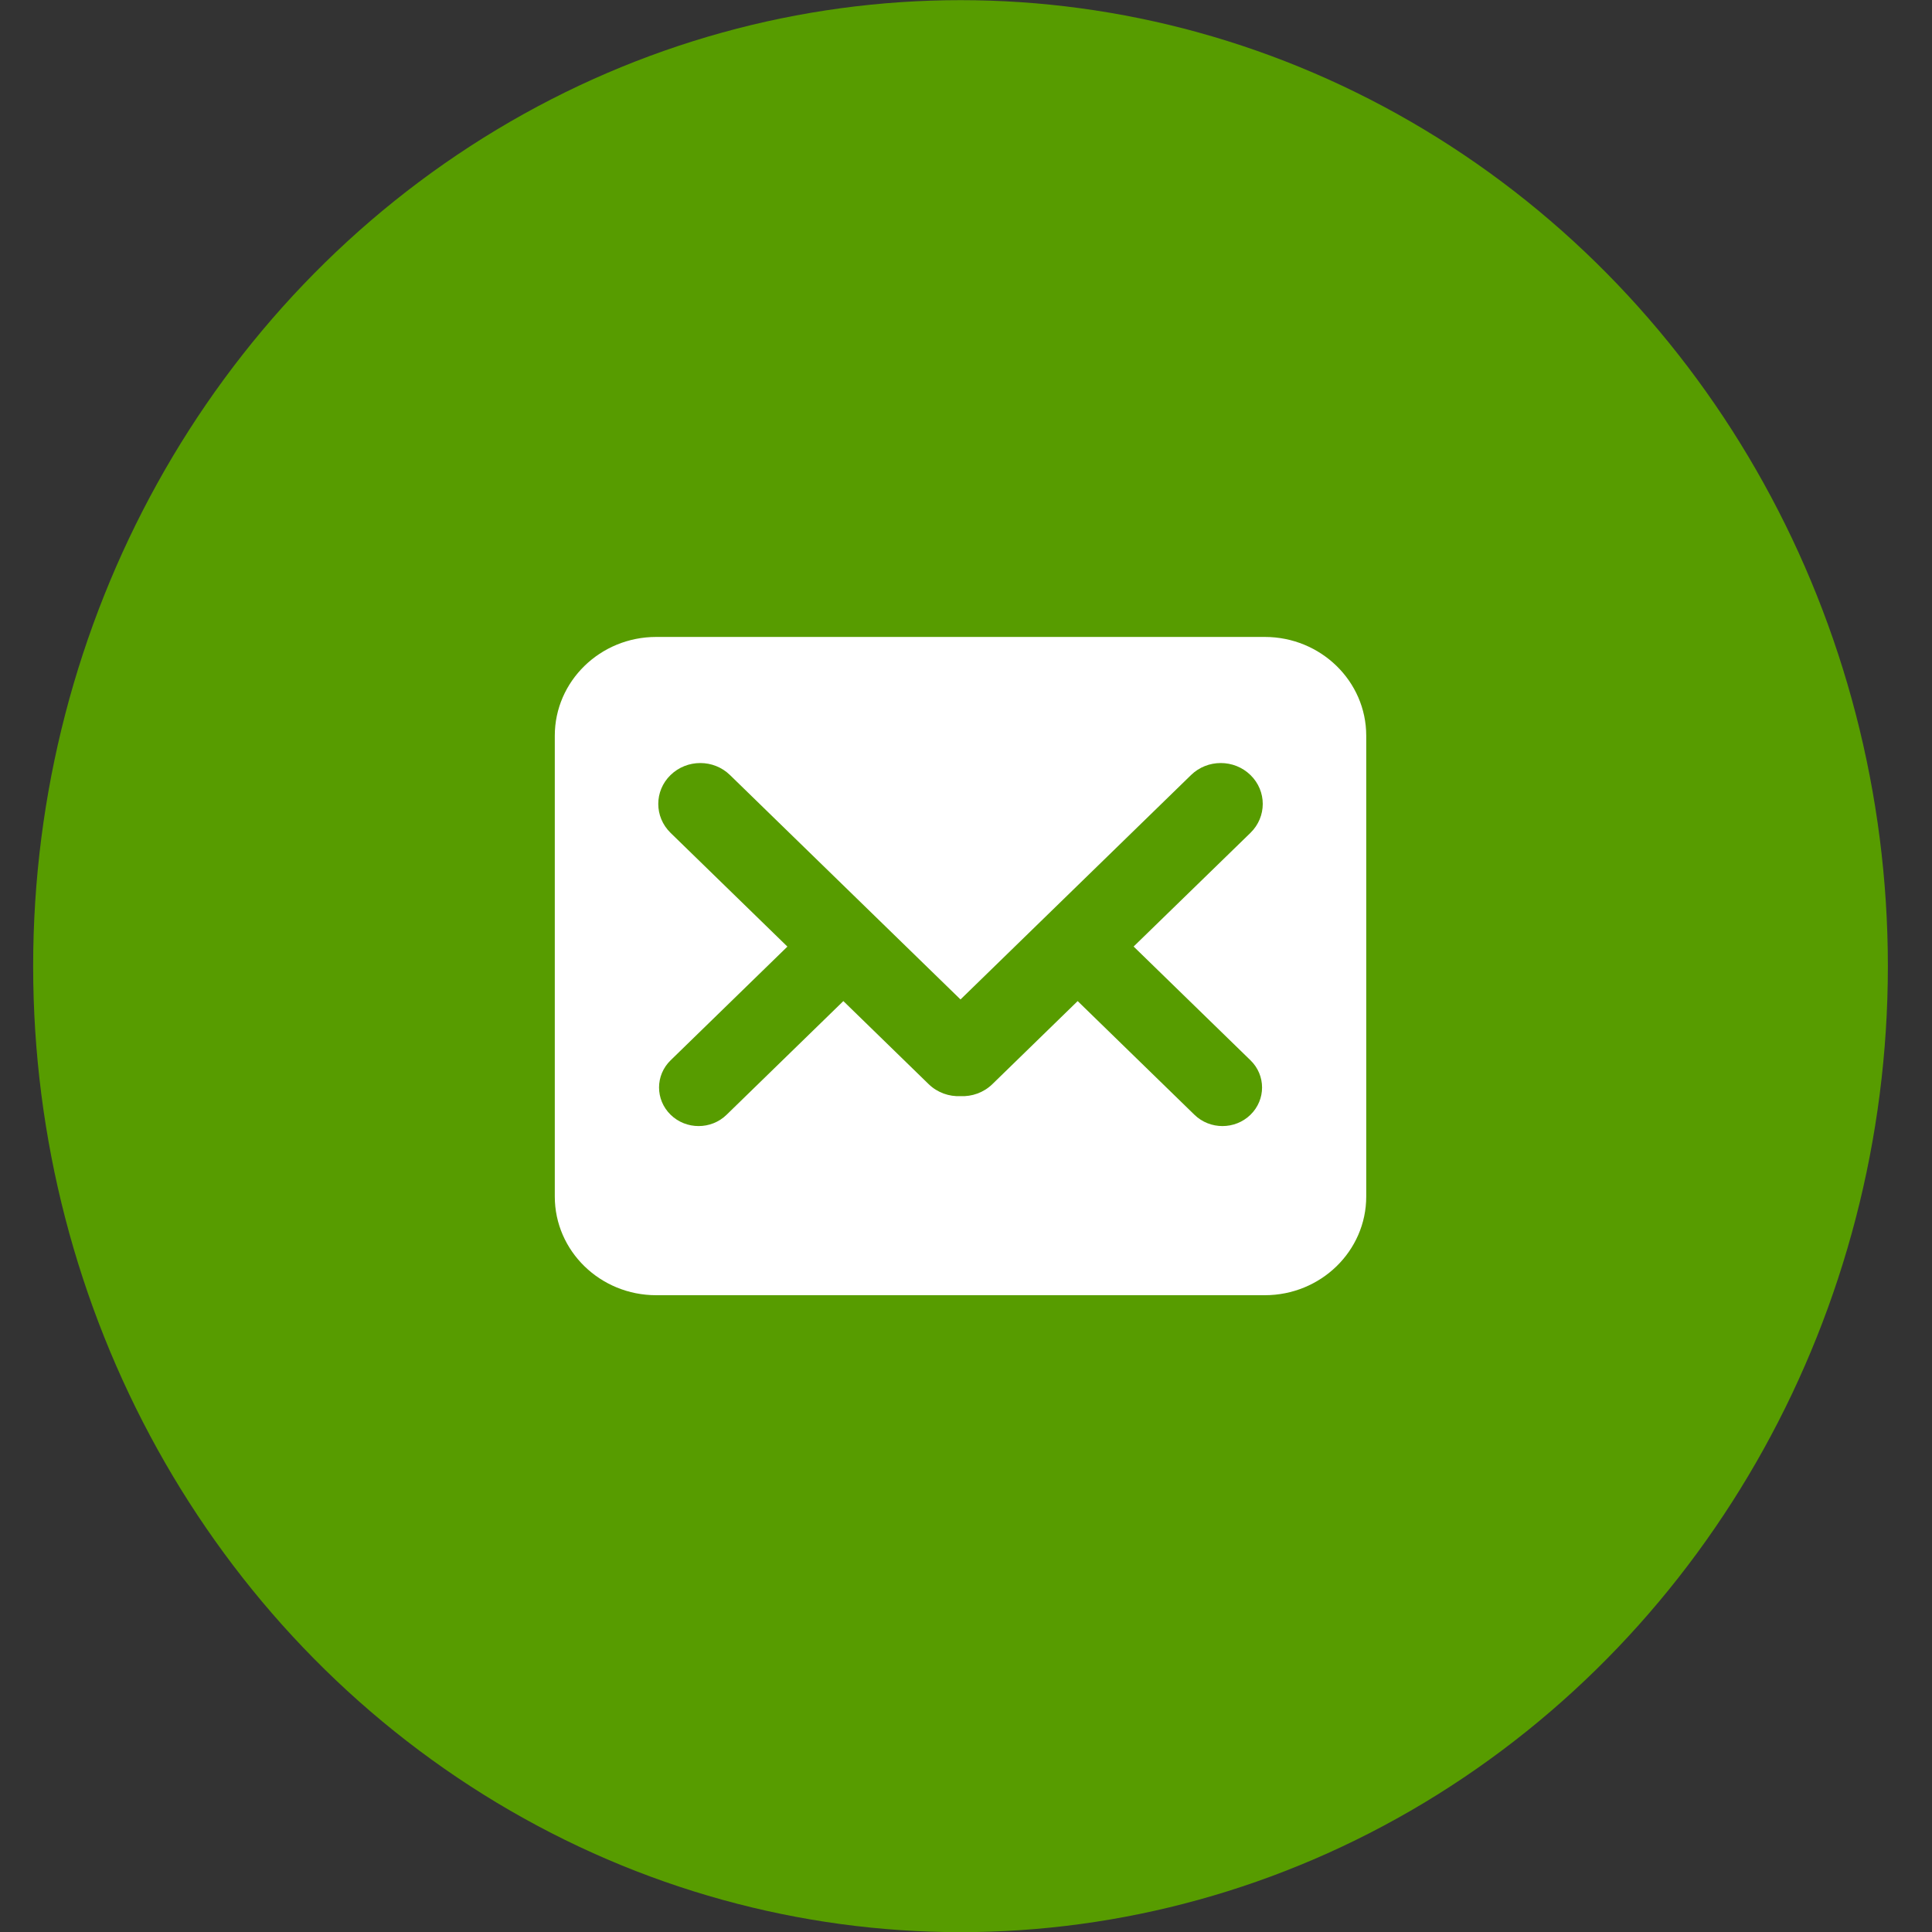
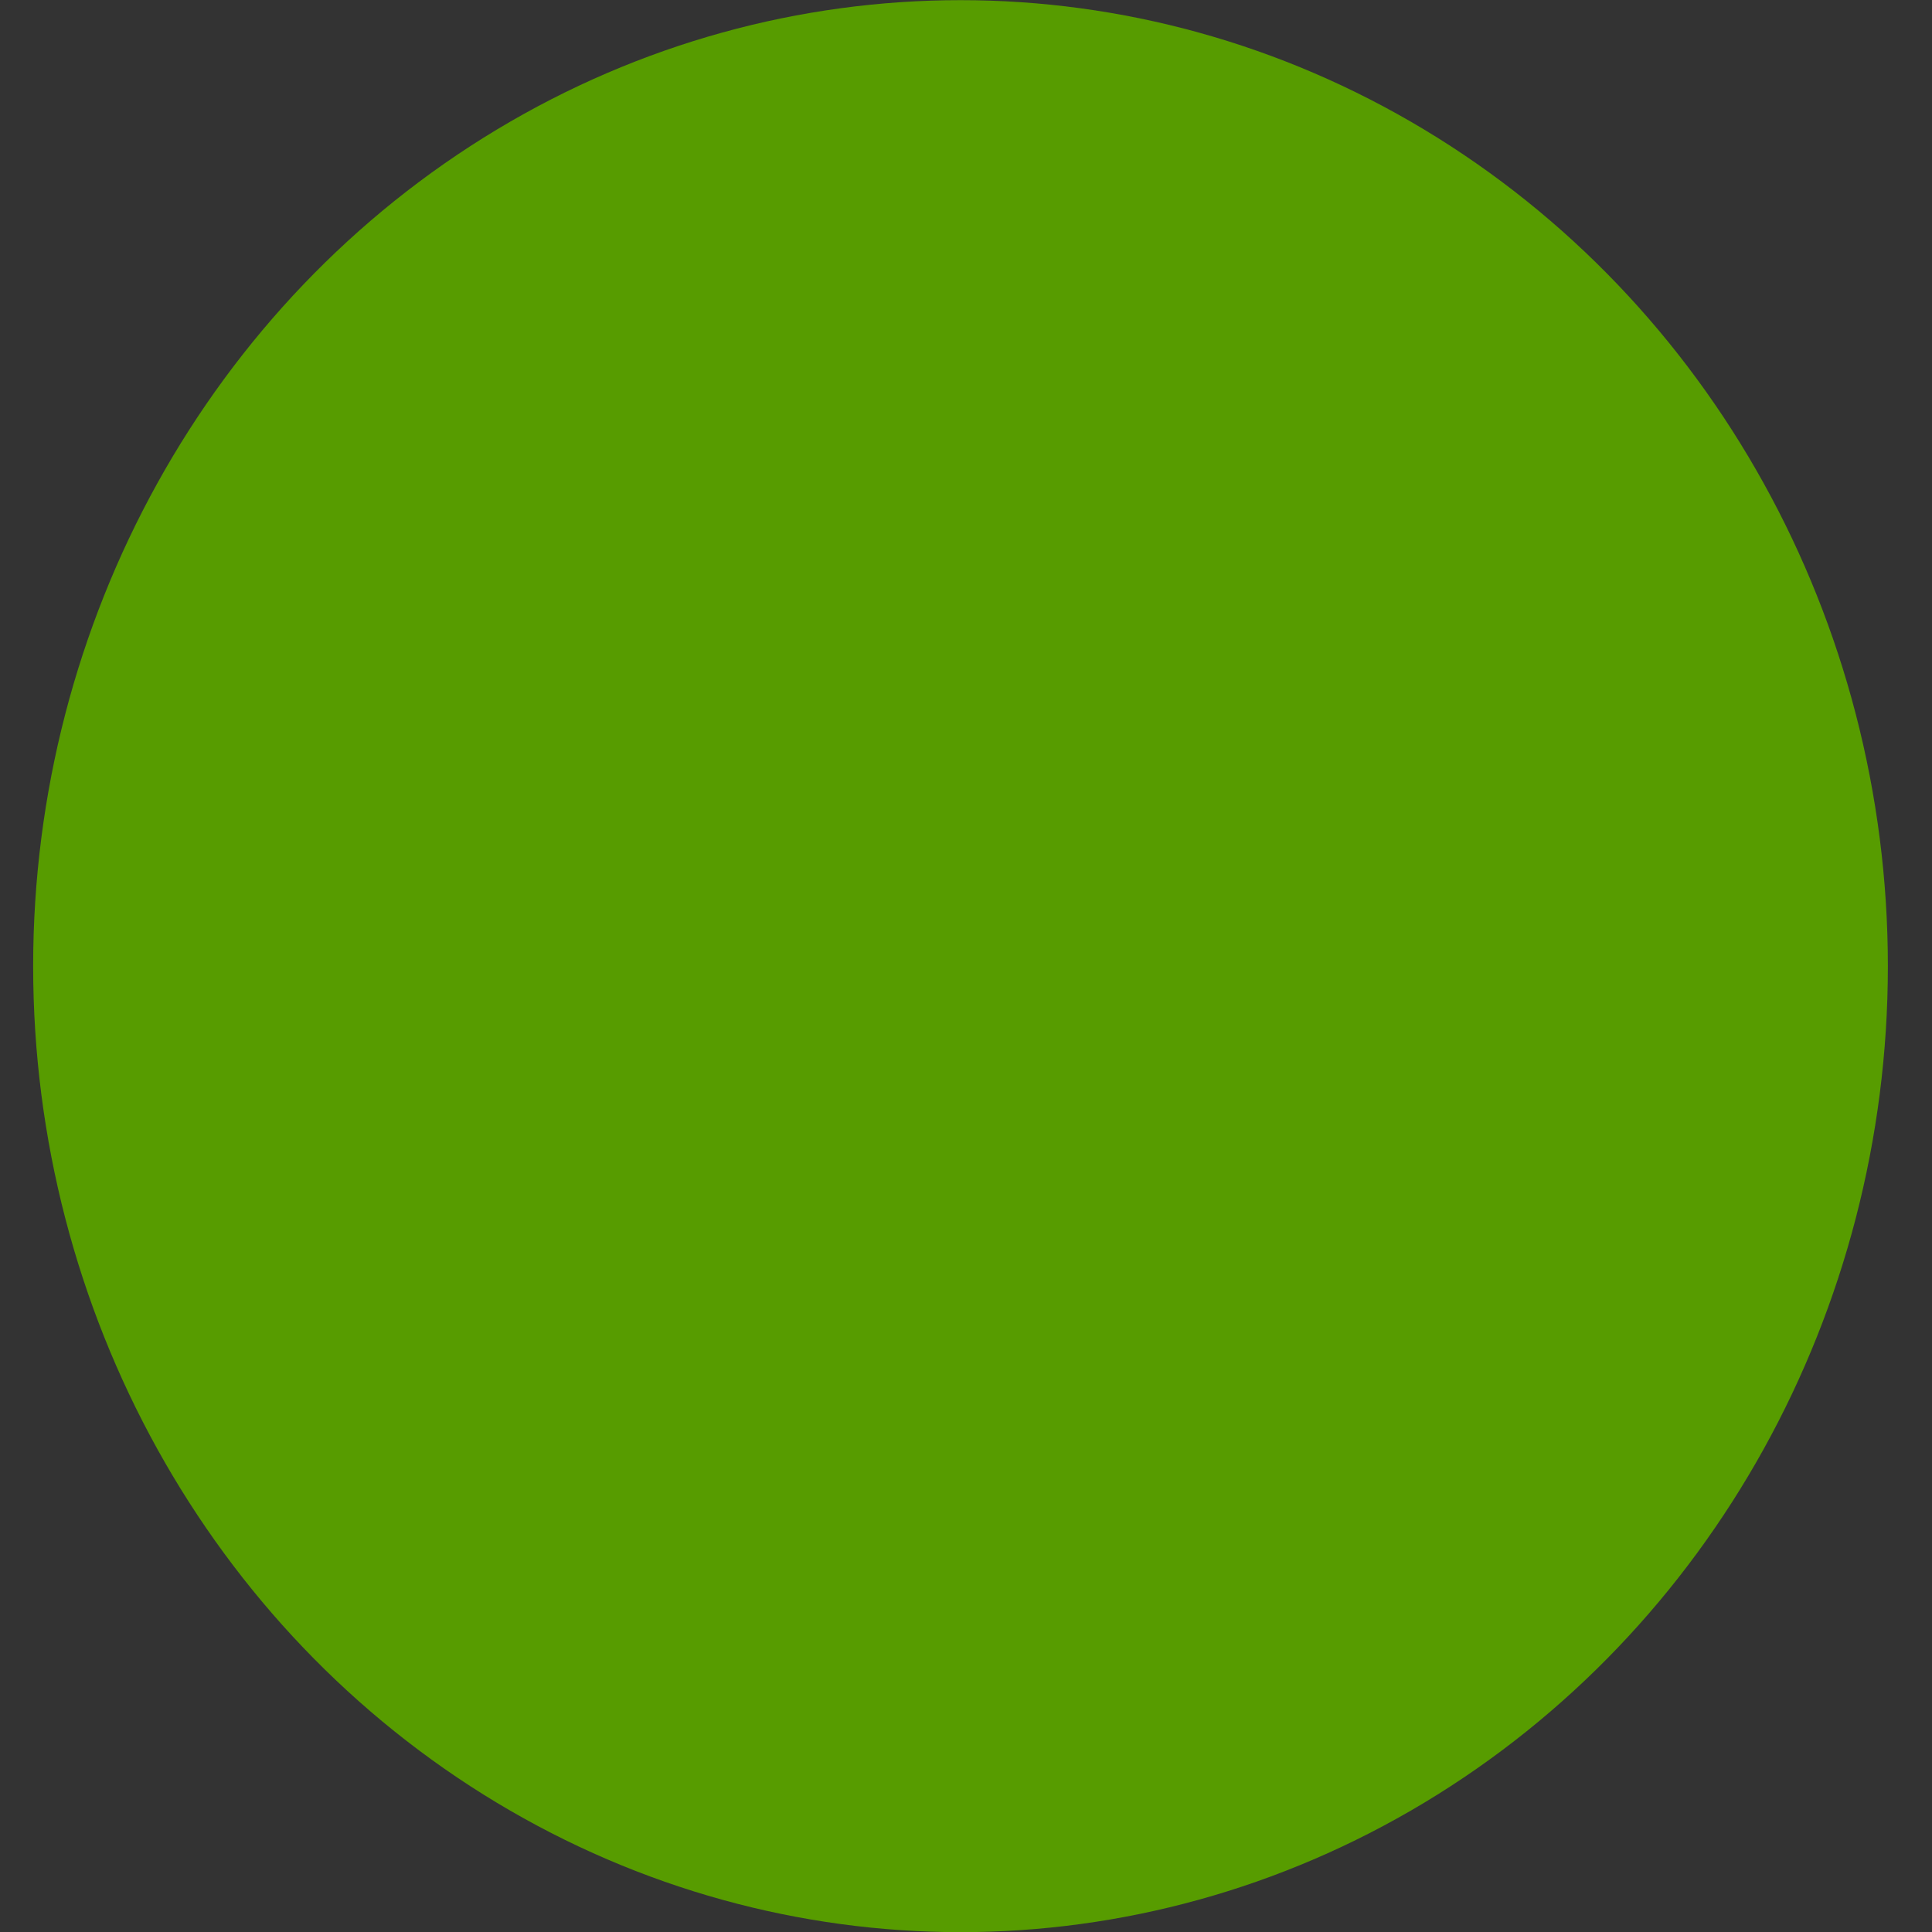
<svg xmlns="http://www.w3.org/2000/svg" width="25" height="25" viewBox="0 0 25 25" fill="none">
  <rect x="0" y="0" width="25" height="25" fill="#333333" stroke="none" />
  <ellipse cx="12.429" cy="12.502" rx="12" ry="12.5" fill="#579C00" />
-   <path fill-rule="evenodd" clip-rule="evenodd" d="M16.366 8.242C17.091 8.242 17.679 8.815 17.679 9.52V15.483C17.679 16.188 17.091 16.76 16.366 16.76H8.491C7.767 16.76 7.179 16.188 7.179 15.483V9.52C7.179 8.815 7.767 8.242 8.491 8.242H16.366ZM12.429 14.184C12.281 14.191 12.131 14.139 12.018 14.03L10.913 12.954L9.402 14.425C9.202 14.62 8.878 14.62 8.678 14.425C8.478 14.23 8.478 13.914 8.678 13.72L10.189 12.249L8.677 10.777C8.465 10.57 8.465 10.235 8.677 10.029C8.89 9.822 9.234 9.822 9.446 10.029L12.429 12.933L15.412 10.029C15.624 9.822 15.969 9.822 16.181 10.029C16.393 10.235 16.393 10.57 16.181 10.777L14.669 12.248L16.181 13.72C16.381 13.914 16.381 14.23 16.181 14.425C15.981 14.62 15.656 14.62 15.456 14.425L13.945 12.954L12.84 14.03C12.727 14.139 12.577 14.191 12.429 14.184Z" fill="white" />
</svg>